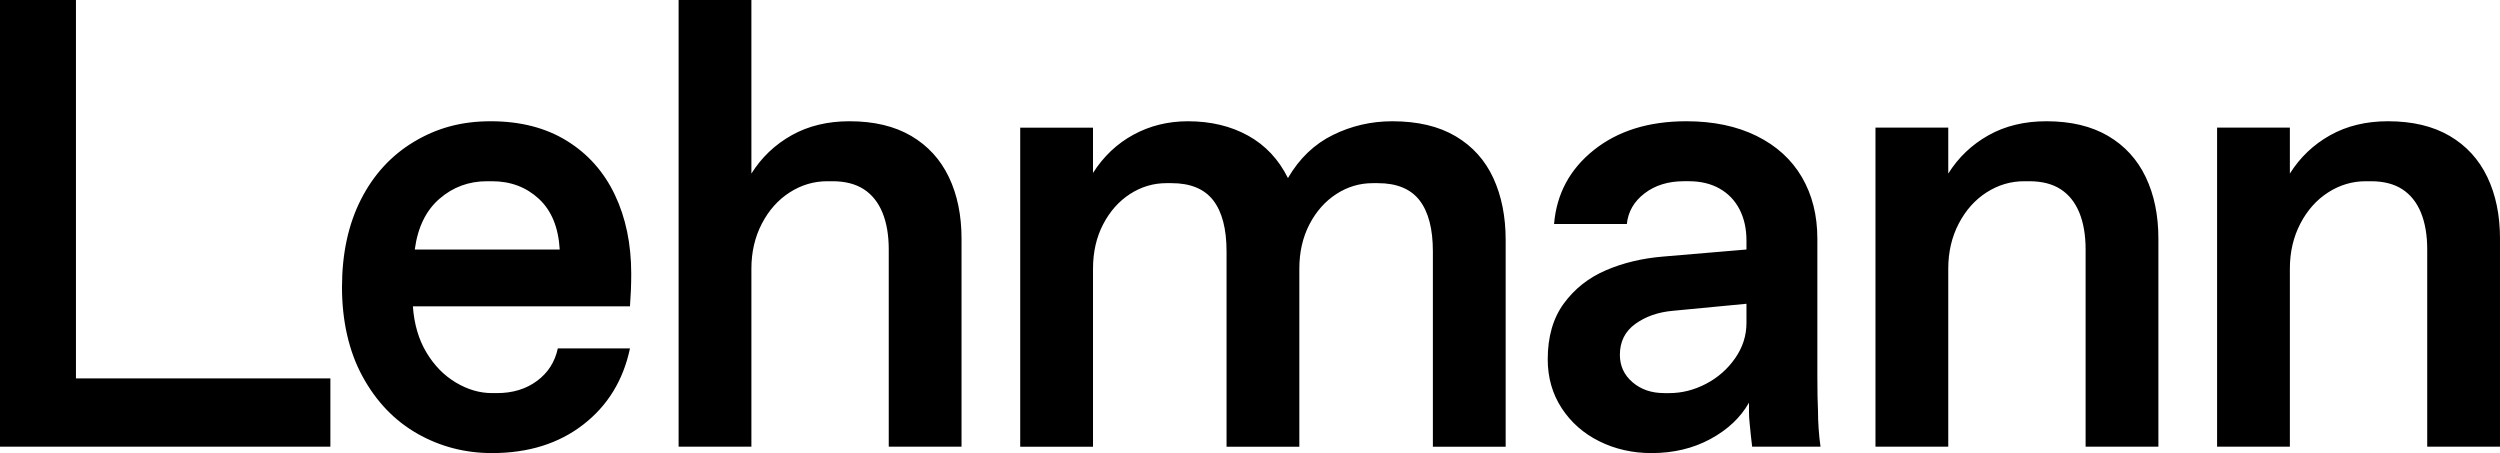
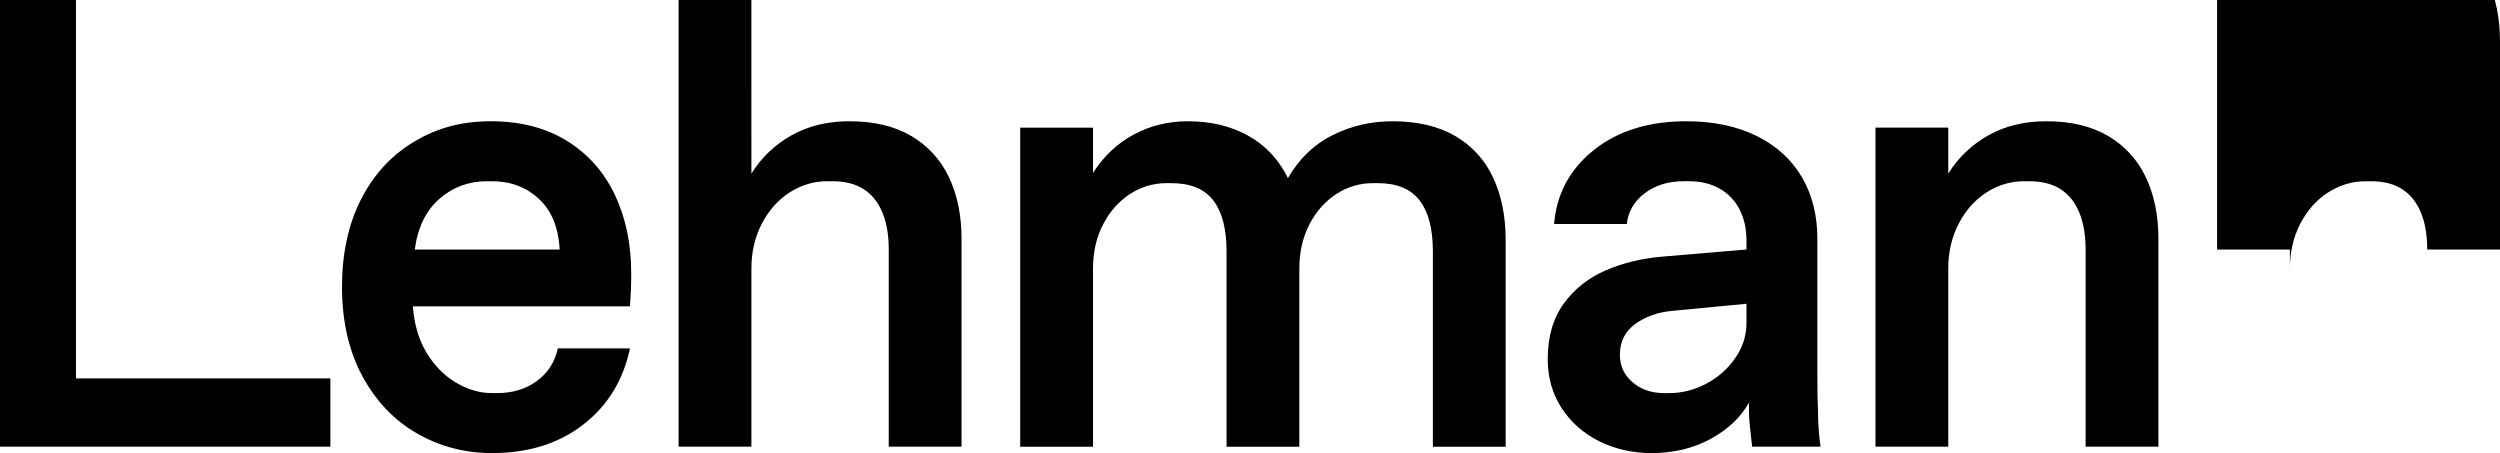
<svg xmlns="http://www.w3.org/2000/svg" id="Capa_2" viewBox="0 0 4830 875.35">
  <g id="Capa_1-2" data-name="Capa_1">
-     <path d="M4424.03,863.02v-343.97c0-32.05,6.73-61.03,20.18-86.92,13.45-25.89,31.37-46.02,53.8-60.41,22.41-14.37,46.66-21.58,72.76-21.58h9.78c24.46,0,44.63,5.14,60.53,15.41,15.9,10.29,27.92,25.27,36.07,45,8.14,19.73,12.23,43.57,12.23,71.51v380.96h140.62v-401.92c0-45.19-8.16-84.86-24.46-118.97-16.32-34.1-40.56-60.6-72.76-79.52-32.21-18.9-71.95-28.36-119.22-28.36-42.4,0-79.69,9.05-111.89,27.12-32.21,18.09-58.08,42.75-77.65,73.97v-88.77h-140.62v616.44h140.62ZM3764.04,863.02v-343.97c0-32.05,6.72-61.03,20.18-86.92,13.45-25.89,31.37-46.02,53.8-60.41,22.41-14.37,46.66-21.58,72.76-21.58h9.78c24.46,0,44.63,5.14,60.53,15.41,15.9,10.29,27.92,25.27,36.07,45,8.14,19.73,12.23,43.57,12.23,71.51v380.96h140.62v-401.92c0-45.19-8.16-84.86-24.46-118.97-16.32-34.1-40.56-60.6-72.76-79.52-32.21-18.9-71.95-28.36-119.22-28.36-42.4,0-79.69,9.05-111.89,27.12-32.21,18.09-58.08,42.75-77.65,73.97v-88.77h-140.62v616.44h140.62ZM3215.2,759.46c-24.46,0-44.84-6.97-61.14-20.96-16.32-13.97-24.46-31.63-24.46-53.01,0-25.47,9.97-45.4,29.96-59.79,19.97-14.37,44.21-22.81,72.76-25.27l141.84-13.56v36.99c0,24.66-7.34,47.47-22.01,68.43-14.67,20.96-33.44,37.41-56.25,49.32-22.83,11.92-46.47,17.88-70.92,17.88h-9.78ZM3304.46,848.22c33.42-18.07,58.28-41.49,74.59-70.27v17.88c0,6.99.4,14.18,1.22,21.57.8,9.05,1.62,17.26,2.45,24.66.8,7.4,1.62,14.39,2.45,20.96h132.06c-1.64-11.5-2.87-23.21-3.67-35.14-.82-11.9-1.22-23.62-1.22-35.14-.82-15.6-1.22-37.39-1.22-65.34v-266.3c0-45.19-9.99-84.86-29.96-118.97-19.99-34.1-49.12-60.6-87.43-79.52-38.33-18.9-83.57-28.36-135.73-28.36-72.57,0-132.06,18.49-178.53,55.48-46.47,36.99-72.15,84.66-77.04,143.01h140.62c2.45-23.83,13.85-43.55,34.24-59.18,20.37-15.6,45.64-23.43,75.81-23.43h9.78c22.81,0,42.59,4.74,59.31,14.18,16.7,9.46,29.54,22.81,38.52,40.07,8.96,17.26,13.45,37.41,13.45,60.41v17.26l-160.19,13.56c-40.77,3.29-77.86,12.14-111.27,26.51-33.44,14.39-60.53,35.75-81.32,64.11-20.79,28.36-31.18,64.32-31.18,107.88,0,35.35,8.96,66.79,26.9,94.32,17.92,27.55,42.19,48.91,72.76,64.11,30.57,15.2,64.2,22.81,100.88,22.81,42.38,0,80.28-9.05,113.72-27.12M2111.69,863.02v-343.97c0-32.05,6.52-60.6,19.56-85.68,13.03-25.06,30.36-44.58,51.97-58.56,21.59-13.97,45.03-20.96,70.31-20.96h9.78c36.68,0,63.59,11.1,80.71,33.29,17.12,22.19,25.68,55.08,25.68,98.63v377.26h140.62v-343.97c0-32.05,6.52-60.6,19.56-85.68,13.03-25.06,30.36-44.58,51.97-58.56,21.59-13.97,45.03-20.96,70.31-20.96h9.78c36.69,0,63.59,11.1,80.71,33.29,17.12,22.19,25.68,55.08,25.68,98.63v377.26h140.62v-399.45c0-45.19-7.95-85.07-23.84-119.59-15.9-34.52-40.16-61.43-72.76-80.75-32.61-19.3-73.37-28.97-122.28-28.97-40.77,0-79.08,8.84-114.94,26.51-35.88,17.68-64.81,45.42-86.82,83.22-17.94-36.16-43.62-63.49-77.04-81.99-33.44-18.49-72.15-27.74-116.17-27.74-38.33,0-73.37,8.63-105.16,25.89-31.79,17.26-57.89,41.92-78.26,73.97v-87.53h-140.62v616.44h140.62ZM1451.7,863.02v-343.97c0-32.05,6.72-61.03,20.18-86.92,13.45-25.89,31.37-46.02,53.8-60.41,22.41-14.37,46.66-21.58,72.76-21.58h9.78c24.46,0,44.63,5.14,60.53,15.41,15.9,10.29,27.91,25.27,36.07,45,8.14,19.73,12.23,43.57,12.23,71.51v380.96h140.62v-401.92c0-45.19-8.16-84.86-24.46-118.97-16.32-34.1-40.56-60.6-72.76-79.52-32.21-18.9-71.95-28.36-119.22-28.36-42.4,0-79.69,9.05-111.89,27.12-32.21,18.09-58.08,42.75-77.65,73.97V0h-140.62v863.02h140.62ZM801.35,482.06c5.69-42.73,21.59-75.4,47.69-98.01,26.08-22.6,56.65-33.9,91.71-33.9h9.78c35.86,0,66.03,11.31,90.49,33.9,24.46,22.62,37.91,55.29,40.35,98.01h-280.02ZM1126.62,820.48c47.27-36.56,77.44-85.69,90.49-147.33h-139.4c-5.71,26.32-19.16,47.27-40.35,62.88-21.21,15.62-46.89,23.43-77.04,23.43h-9.78c-23.65,0-46.89-6.78-69.7-20.34-22.83-13.56-41.79-32.86-56.86-57.95-15.09-25.06-23.85-54.86-26.29-89.38h419.42c.8-10.67,1.41-21.15,1.83-31.44.4-10.27.61-20.75.61-31.44,0-57.52-10.6-108.49-31.79-152.88-21.21-44.38-52.18-79.1-92.93-104.18-40.77-25.06-89.68-37.6-146.74-37.6s-103.94,13.16-147.96,39.45c-44.02,26.32-78.26,63.49-102.71,111.58-24.46,48.08-36.68,104.6-36.68,169.52s13.24,124.12,39.74,172.6c26.48,48.51,61.75,85.28,105.77,110.34,44.02,25.08,92.11,37.6,144.29,37.6,70.1,0,128.8-18.28,176.08-54.86M638.3,863.02v-131.92H146.74V0H0v863.02h638.3Z" />
+     <path d="M4424.03,863.02v-343.97c0-32.05,6.73-61.03,20.18-86.92,13.45-25.89,31.37-46.02,53.8-60.41,22.41-14.37,46.66-21.58,72.76-21.58h9.78c24.46,0,44.63,5.14,60.53,15.41,15.9,10.29,27.92,25.27,36.07,45,8.14,19.73,12.23,43.57,12.23,71.51h140.62v-401.92c0-45.19-8.16-84.86-24.46-118.97-16.32-34.1-40.56-60.6-72.76-79.52-32.21-18.9-71.95-28.36-119.22-28.36-42.4,0-79.69,9.05-111.89,27.12-32.21,18.09-58.08,42.75-77.65,73.97v-88.77h-140.62v616.44h140.62ZM3764.04,863.02v-343.97c0-32.05,6.72-61.03,20.18-86.92,13.45-25.89,31.37-46.02,53.8-60.41,22.41-14.37,46.66-21.58,72.76-21.58h9.78c24.46,0,44.63,5.14,60.53,15.41,15.9,10.29,27.92,25.27,36.07,45,8.14,19.73,12.23,43.57,12.23,71.51v380.96h140.62v-401.92c0-45.19-8.16-84.86-24.46-118.97-16.32-34.1-40.56-60.6-72.76-79.52-32.21-18.9-71.95-28.36-119.22-28.36-42.4,0-79.69,9.05-111.89,27.12-32.21,18.09-58.08,42.75-77.65,73.97v-88.77h-140.62v616.44h140.62ZM3215.2,759.46c-24.46,0-44.84-6.97-61.14-20.96-16.32-13.97-24.46-31.63-24.46-53.01,0-25.47,9.97-45.4,29.96-59.79,19.97-14.37,44.21-22.81,72.76-25.27l141.84-13.56v36.99c0,24.66-7.34,47.47-22.01,68.43-14.67,20.96-33.44,37.41-56.25,49.32-22.83,11.92-46.47,17.88-70.92,17.88h-9.78ZM3304.46,848.22c33.42-18.07,58.28-41.49,74.59-70.27v17.88c0,6.99.4,14.18,1.22,21.57.8,9.05,1.62,17.26,2.45,24.66.8,7.4,1.62,14.39,2.45,20.96h132.06c-1.64-11.5-2.87-23.21-3.67-35.14-.82-11.9-1.22-23.62-1.22-35.14-.82-15.6-1.22-37.39-1.22-65.34v-266.3c0-45.19-9.99-84.86-29.96-118.97-19.99-34.1-49.12-60.6-87.43-79.52-38.33-18.9-83.57-28.36-135.73-28.36-72.57,0-132.06,18.49-178.53,55.48-46.47,36.99-72.15,84.66-77.04,143.01h140.62c2.45-23.83,13.85-43.55,34.24-59.18,20.37-15.6,45.64-23.43,75.81-23.43h9.78c22.81,0,42.59,4.74,59.31,14.18,16.7,9.46,29.54,22.81,38.52,40.07,8.96,17.26,13.45,37.41,13.45,60.41v17.26l-160.19,13.56c-40.77,3.29-77.86,12.14-111.27,26.51-33.44,14.39-60.53,35.75-81.32,64.11-20.79,28.36-31.18,64.32-31.18,107.88,0,35.35,8.96,66.79,26.9,94.32,17.92,27.55,42.19,48.91,72.76,64.11,30.57,15.2,64.2,22.81,100.88,22.81,42.38,0,80.28-9.05,113.72-27.12M2111.69,863.02v-343.97c0-32.05,6.52-60.6,19.56-85.68,13.03-25.06,30.36-44.58,51.97-58.56,21.59-13.97,45.03-20.96,70.31-20.96h9.78c36.68,0,63.59,11.1,80.71,33.29,17.12,22.19,25.68,55.08,25.68,98.63v377.26h140.62v-343.97c0-32.05,6.52-60.6,19.56-85.68,13.03-25.06,30.36-44.58,51.97-58.56,21.59-13.97,45.03-20.96,70.31-20.96h9.78c36.69,0,63.59,11.1,80.71,33.29,17.12,22.19,25.68,55.08,25.68,98.63v377.26h140.62v-399.45c0-45.19-7.95-85.07-23.84-119.59-15.9-34.52-40.16-61.43-72.76-80.75-32.61-19.3-73.37-28.97-122.28-28.97-40.77,0-79.08,8.84-114.94,26.51-35.88,17.68-64.81,45.42-86.82,83.22-17.94-36.16-43.62-63.49-77.04-81.99-33.44-18.49-72.15-27.74-116.17-27.74-38.33,0-73.37,8.63-105.16,25.89-31.79,17.26-57.89,41.92-78.26,73.97v-87.53h-140.62v616.44h140.62ZM1451.7,863.02v-343.97c0-32.05,6.72-61.03,20.18-86.92,13.45-25.89,31.37-46.02,53.8-60.41,22.41-14.37,46.66-21.58,72.76-21.58h9.78c24.46,0,44.63,5.14,60.53,15.41,15.9,10.29,27.91,25.27,36.07,45,8.14,19.73,12.23,43.57,12.23,71.51v380.96h140.62v-401.92c0-45.19-8.16-84.86-24.46-118.97-16.32-34.1-40.56-60.6-72.76-79.52-32.21-18.9-71.95-28.36-119.22-28.36-42.4,0-79.69,9.05-111.89,27.12-32.21,18.09-58.08,42.75-77.65,73.97V0h-140.62v863.02h140.62ZM801.35,482.06c5.69-42.73,21.59-75.4,47.69-98.01,26.08-22.6,56.65-33.9,91.71-33.9h9.78c35.86,0,66.03,11.31,90.49,33.9,24.46,22.62,37.91,55.29,40.35,98.01h-280.02ZM1126.62,820.48c47.27-36.56,77.44-85.69,90.49-147.33h-139.4c-5.71,26.32-19.16,47.27-40.35,62.88-21.21,15.62-46.89,23.43-77.04,23.43h-9.78c-23.65,0-46.89-6.78-69.7-20.34-22.83-13.56-41.79-32.86-56.86-57.95-15.09-25.06-23.85-54.86-26.29-89.38h419.42c.8-10.67,1.41-21.15,1.83-31.44.4-10.27.61-20.75.61-31.44,0-57.52-10.6-108.49-31.79-152.88-21.21-44.38-52.18-79.1-92.93-104.18-40.77-25.06-89.68-37.6-146.74-37.6s-103.94,13.16-147.96,39.45c-44.02,26.32-78.26,63.49-102.71,111.58-24.46,48.08-36.68,104.6-36.68,169.52s13.24,124.12,39.74,172.6c26.48,48.51,61.75,85.28,105.77,110.34,44.02,25.08,92.11,37.6,144.29,37.6,70.1,0,128.8-18.28,176.08-54.86M638.3,863.02v-131.92H146.74V0H0v863.02h638.3Z" />
  </g>
</svg>